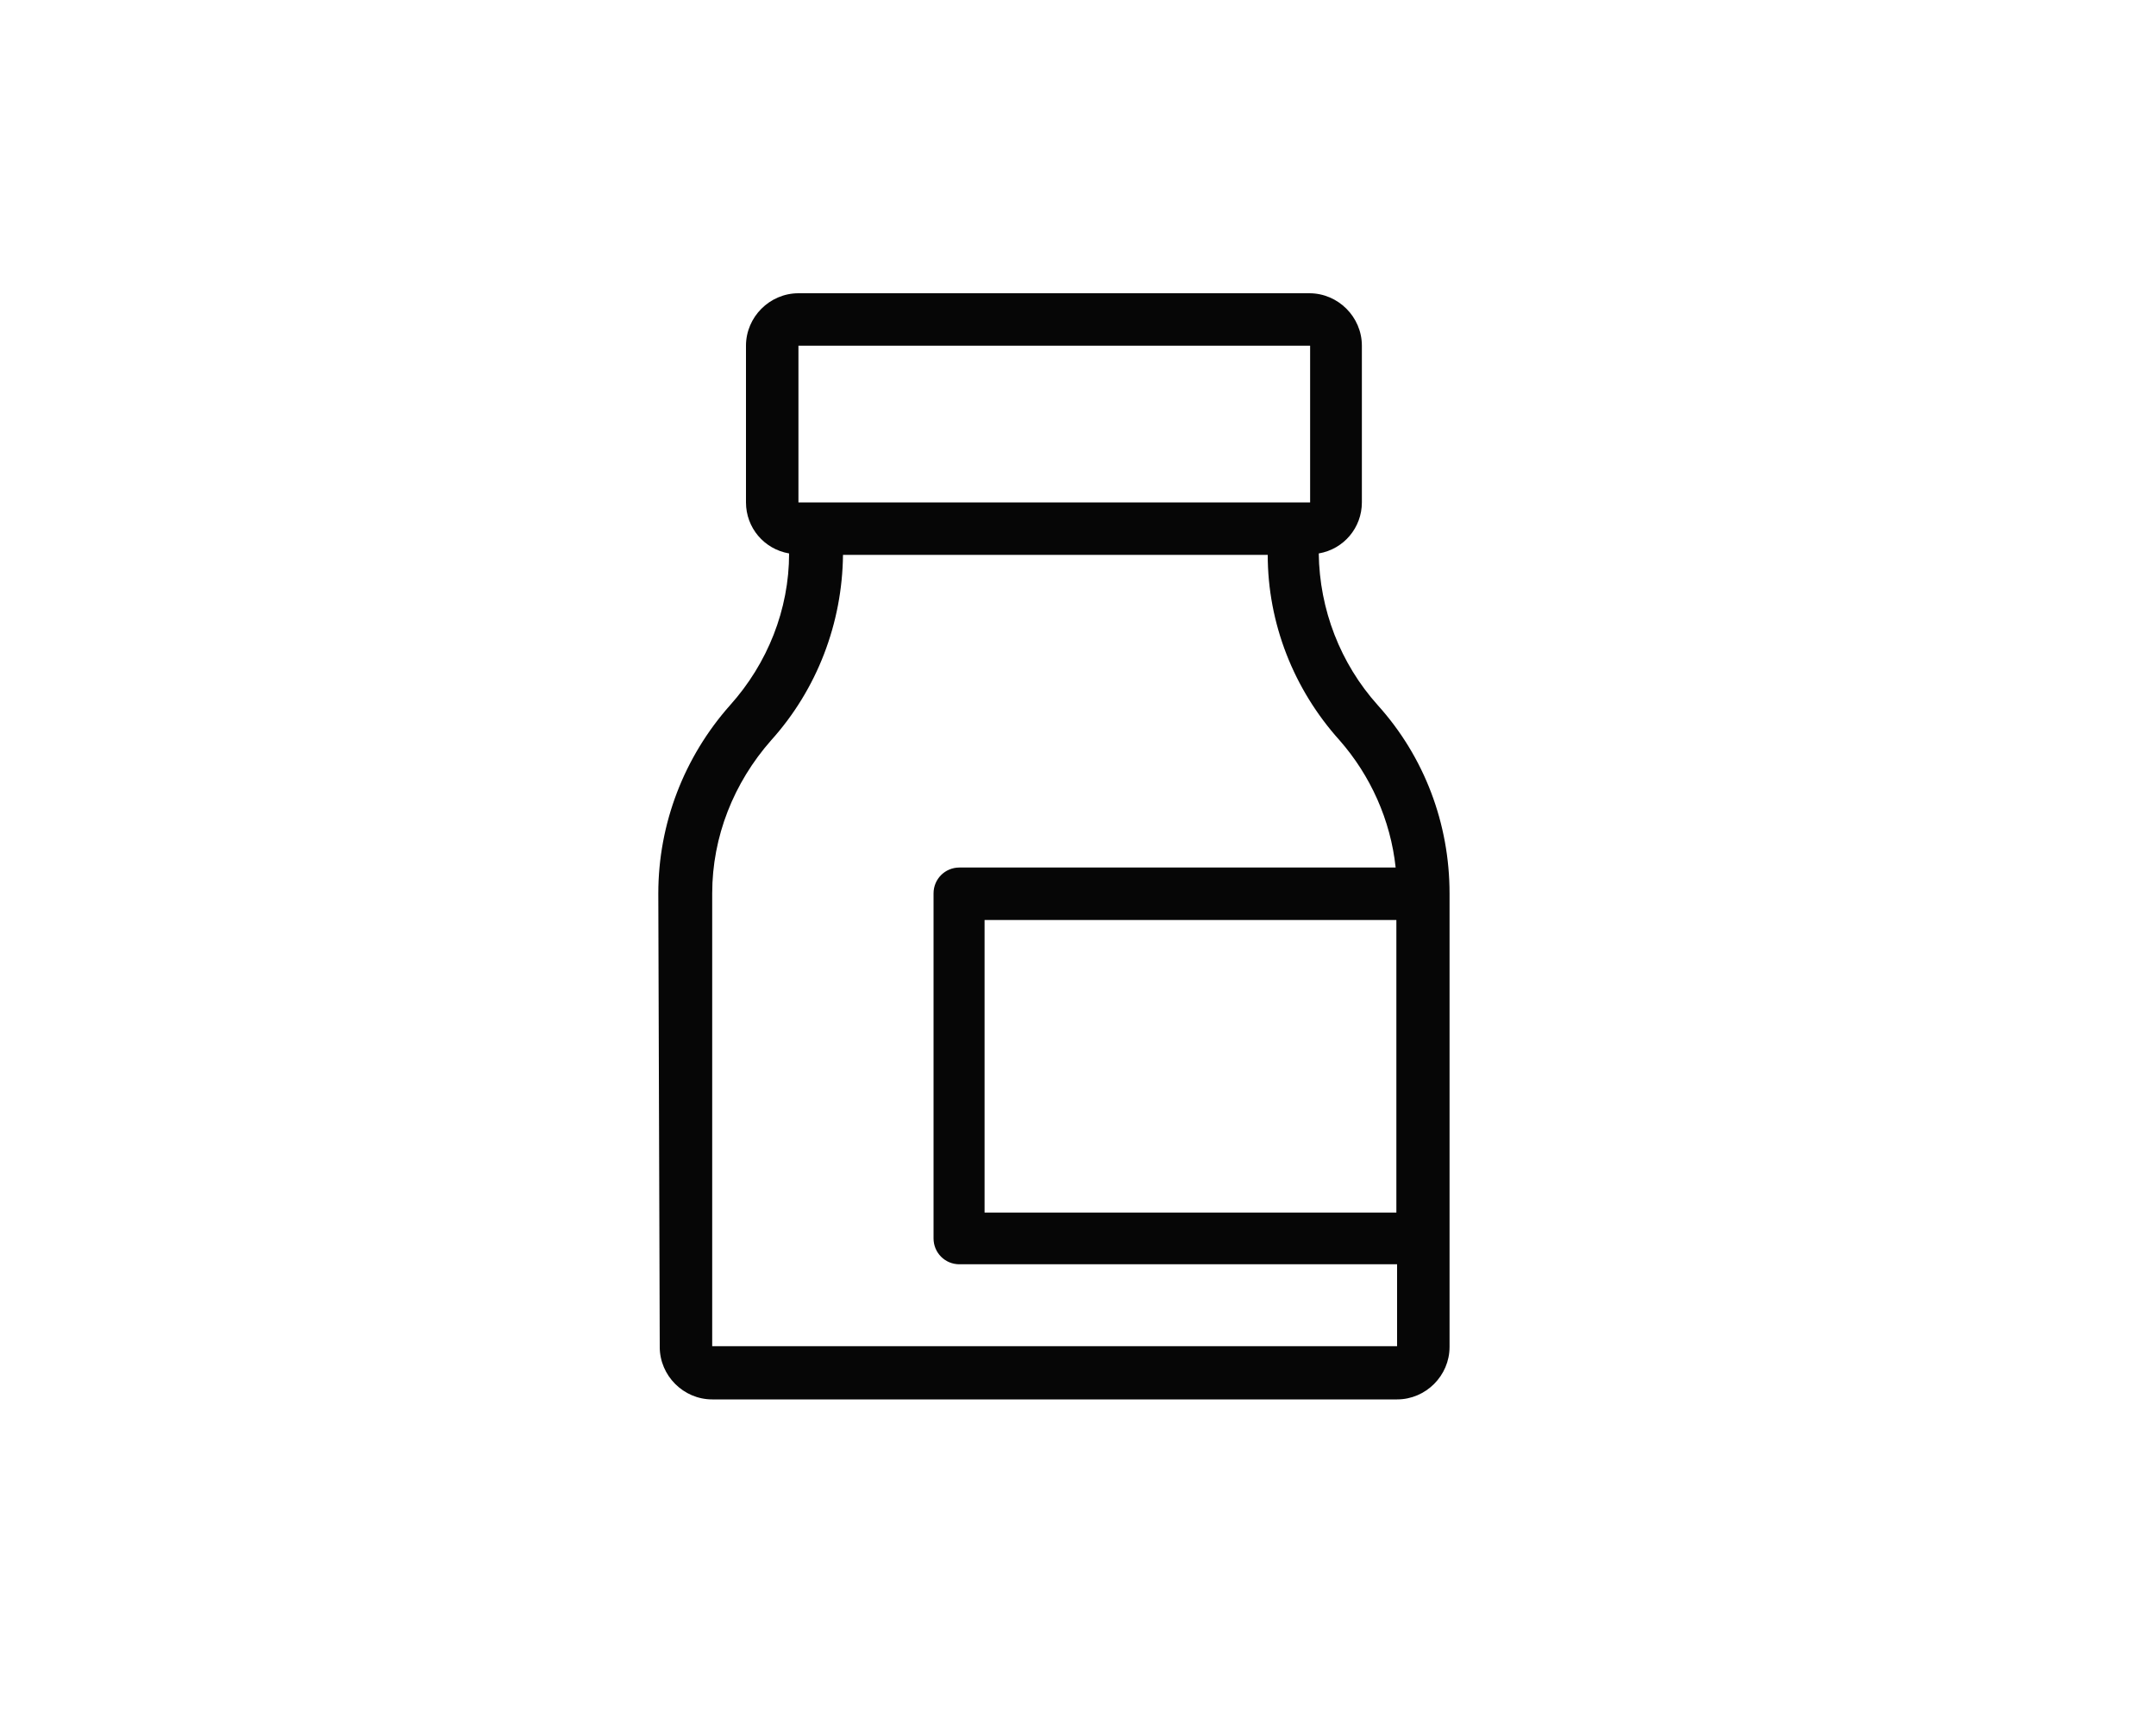
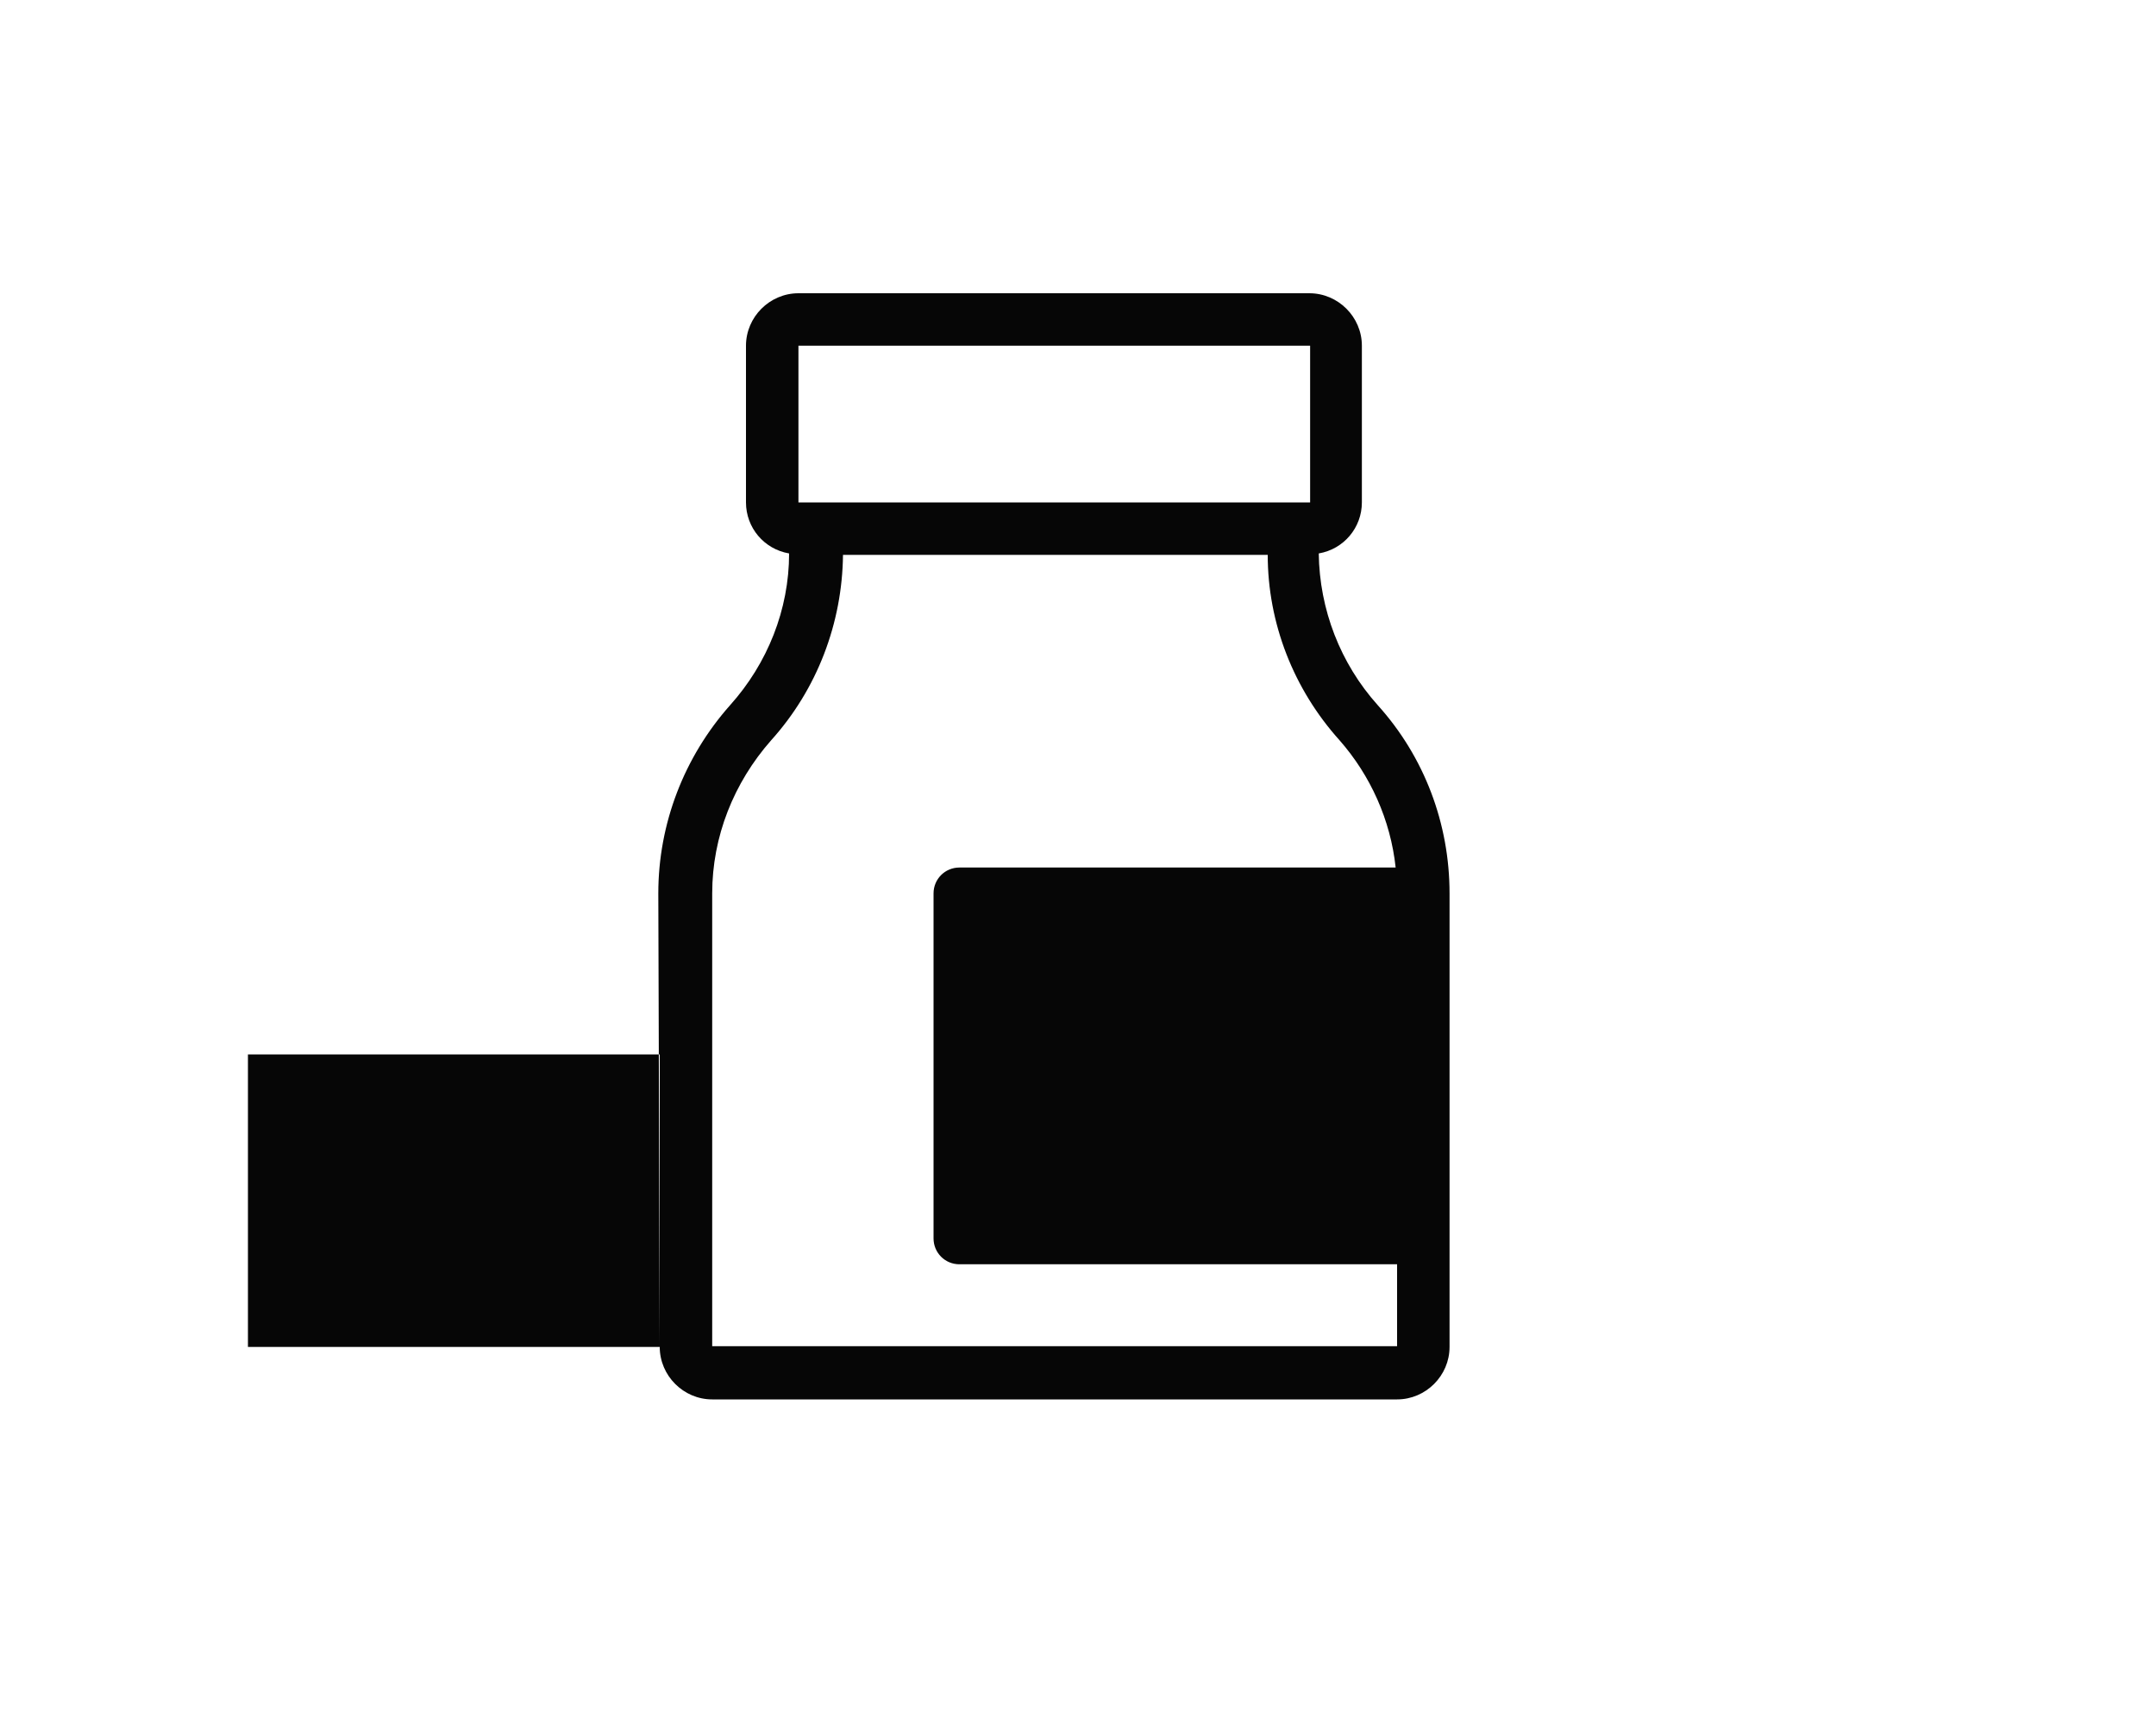
<svg xmlns="http://www.w3.org/2000/svg" id="Calque_1" viewBox="0 0 30 24">
  <defs>
    <style>.cls-1{fill:#060606;}</style>
  </defs>
-   <path class="cls-1" d="M9.18,18.74c0,.4,.33,.73,.73,.73h9.53c.4,0,.73-.33,.73-.73v-6.31c0-.97-.35-1.9-1-2.62-.52-.58-.81-1.33-.82-2.11,.35-.06,.6-.36,.6-.71v-2.18c0-.4-.33-.73-.73-.73h-7.11c-.4,0-.73,.33-.73,.73v2.18c0,.35,.25,.65,.6,.71,0,.78-.3,1.53-.82,2.11-.64,.72-1,1.65-1,2.62l.02,6.31h0Zm10.25-1.87h-5.73v-4.07h5.73v4.07ZM11.11,4.81h7.12v2.18h-7.12v-2.18Zm-1.2,7.62c0-.79,.3-1.54,.82-2.13,.64-.71,.99-1.63,1-2.58h5.91c0,.95,.36,1.87,1,2.58,.43,.49,.71,1.11,.78,1.77h-6.07c-.2,0-.36,.16-.36,.36v4.8c0,.2,.16,.36,.36,.36h6.09v1.14H9.91v-6.31h0Z" />
+   <path class="cls-1" d="M9.18,18.74c0,.4,.33,.73,.73,.73h9.53c.4,0,.73-.33,.73-.73v-6.31c0-.97-.35-1.9-1-2.62-.52-.58-.81-1.33-.82-2.11,.35-.06,.6-.36,.6-.71v-2.18c0-.4-.33-.73-.73-.73h-7.11c-.4,0-.73,.33-.73,.73v2.18c0,.35,.25,.65,.6,.71,0,.78-.3,1.53-.82,2.11-.64,.72-1,1.65-1,2.62l.02,6.31h0Zh-5.73v-4.07h5.73v4.07ZM11.11,4.81h7.12v2.18h-7.12v-2.18Zm-1.2,7.62c0-.79,.3-1.54,.82-2.13,.64-.71,.99-1.63,1-2.58h5.91c0,.95,.36,1.87,1,2.58,.43,.49,.71,1.11,.78,1.77h-6.07c-.2,0-.36,.16-.36,.36v4.8c0,.2,.16,.36,.36,.36h6.09v1.14H9.91v-6.31h0Z" />
</svg>